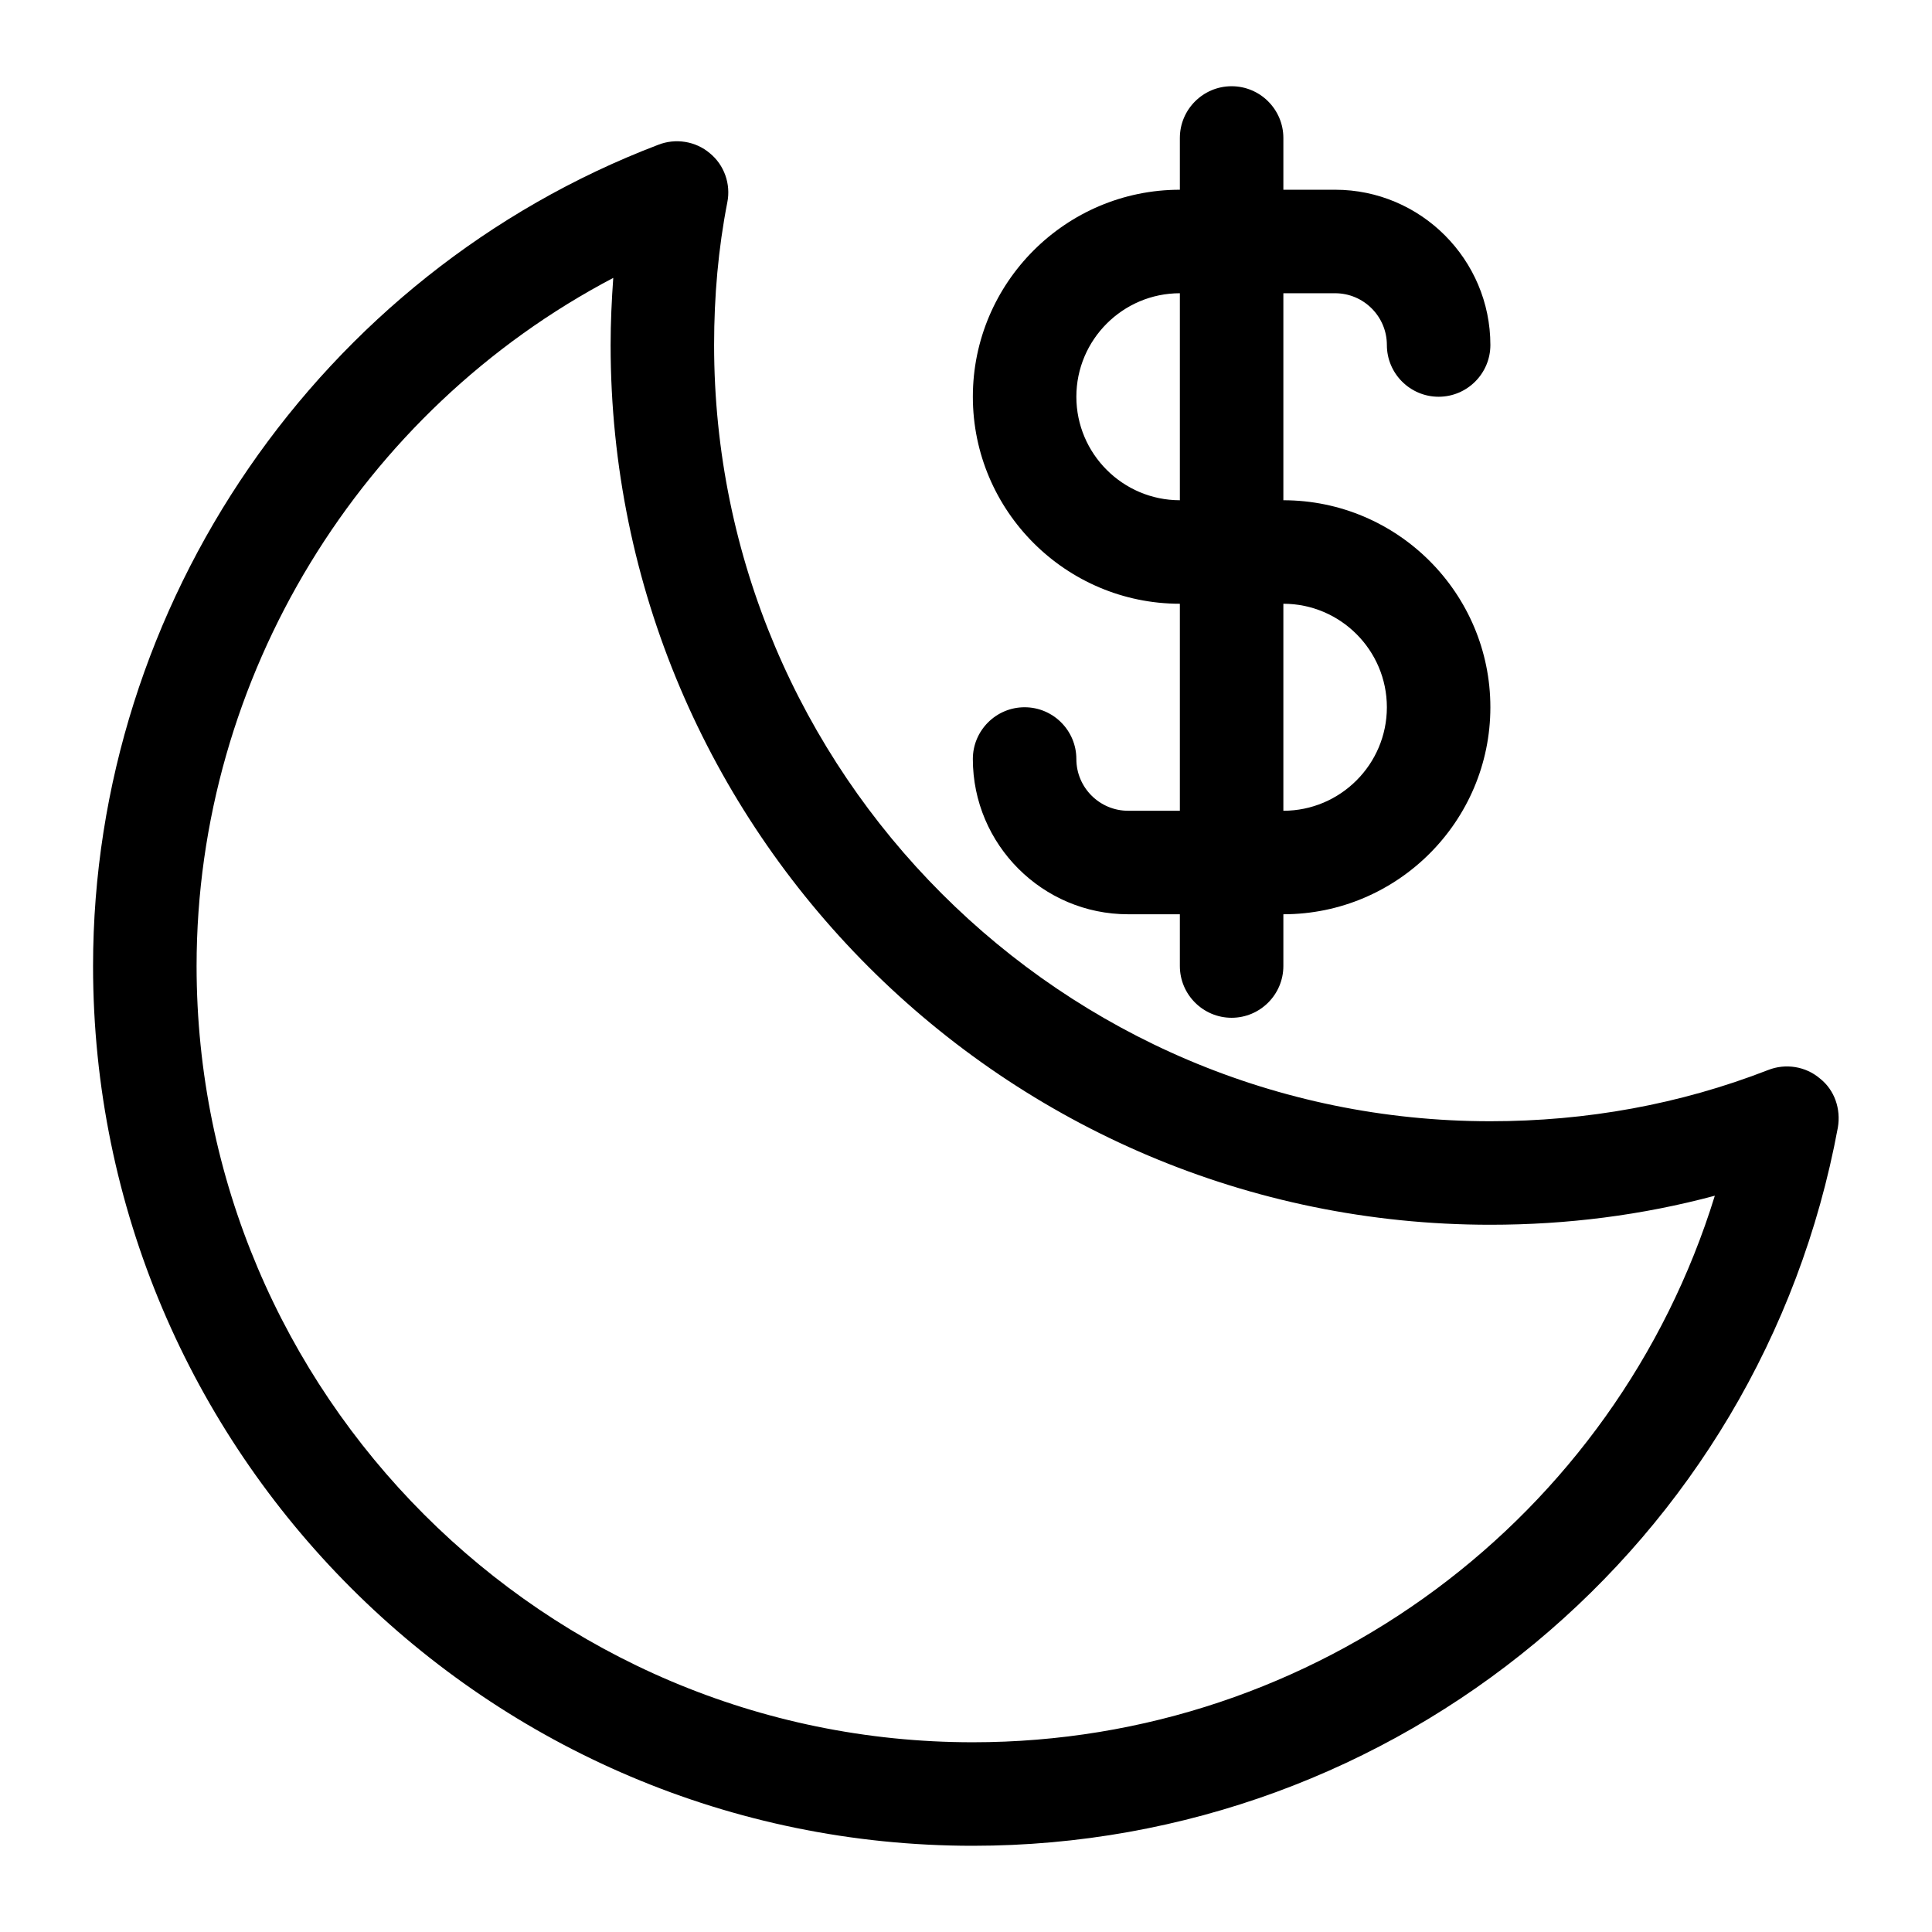
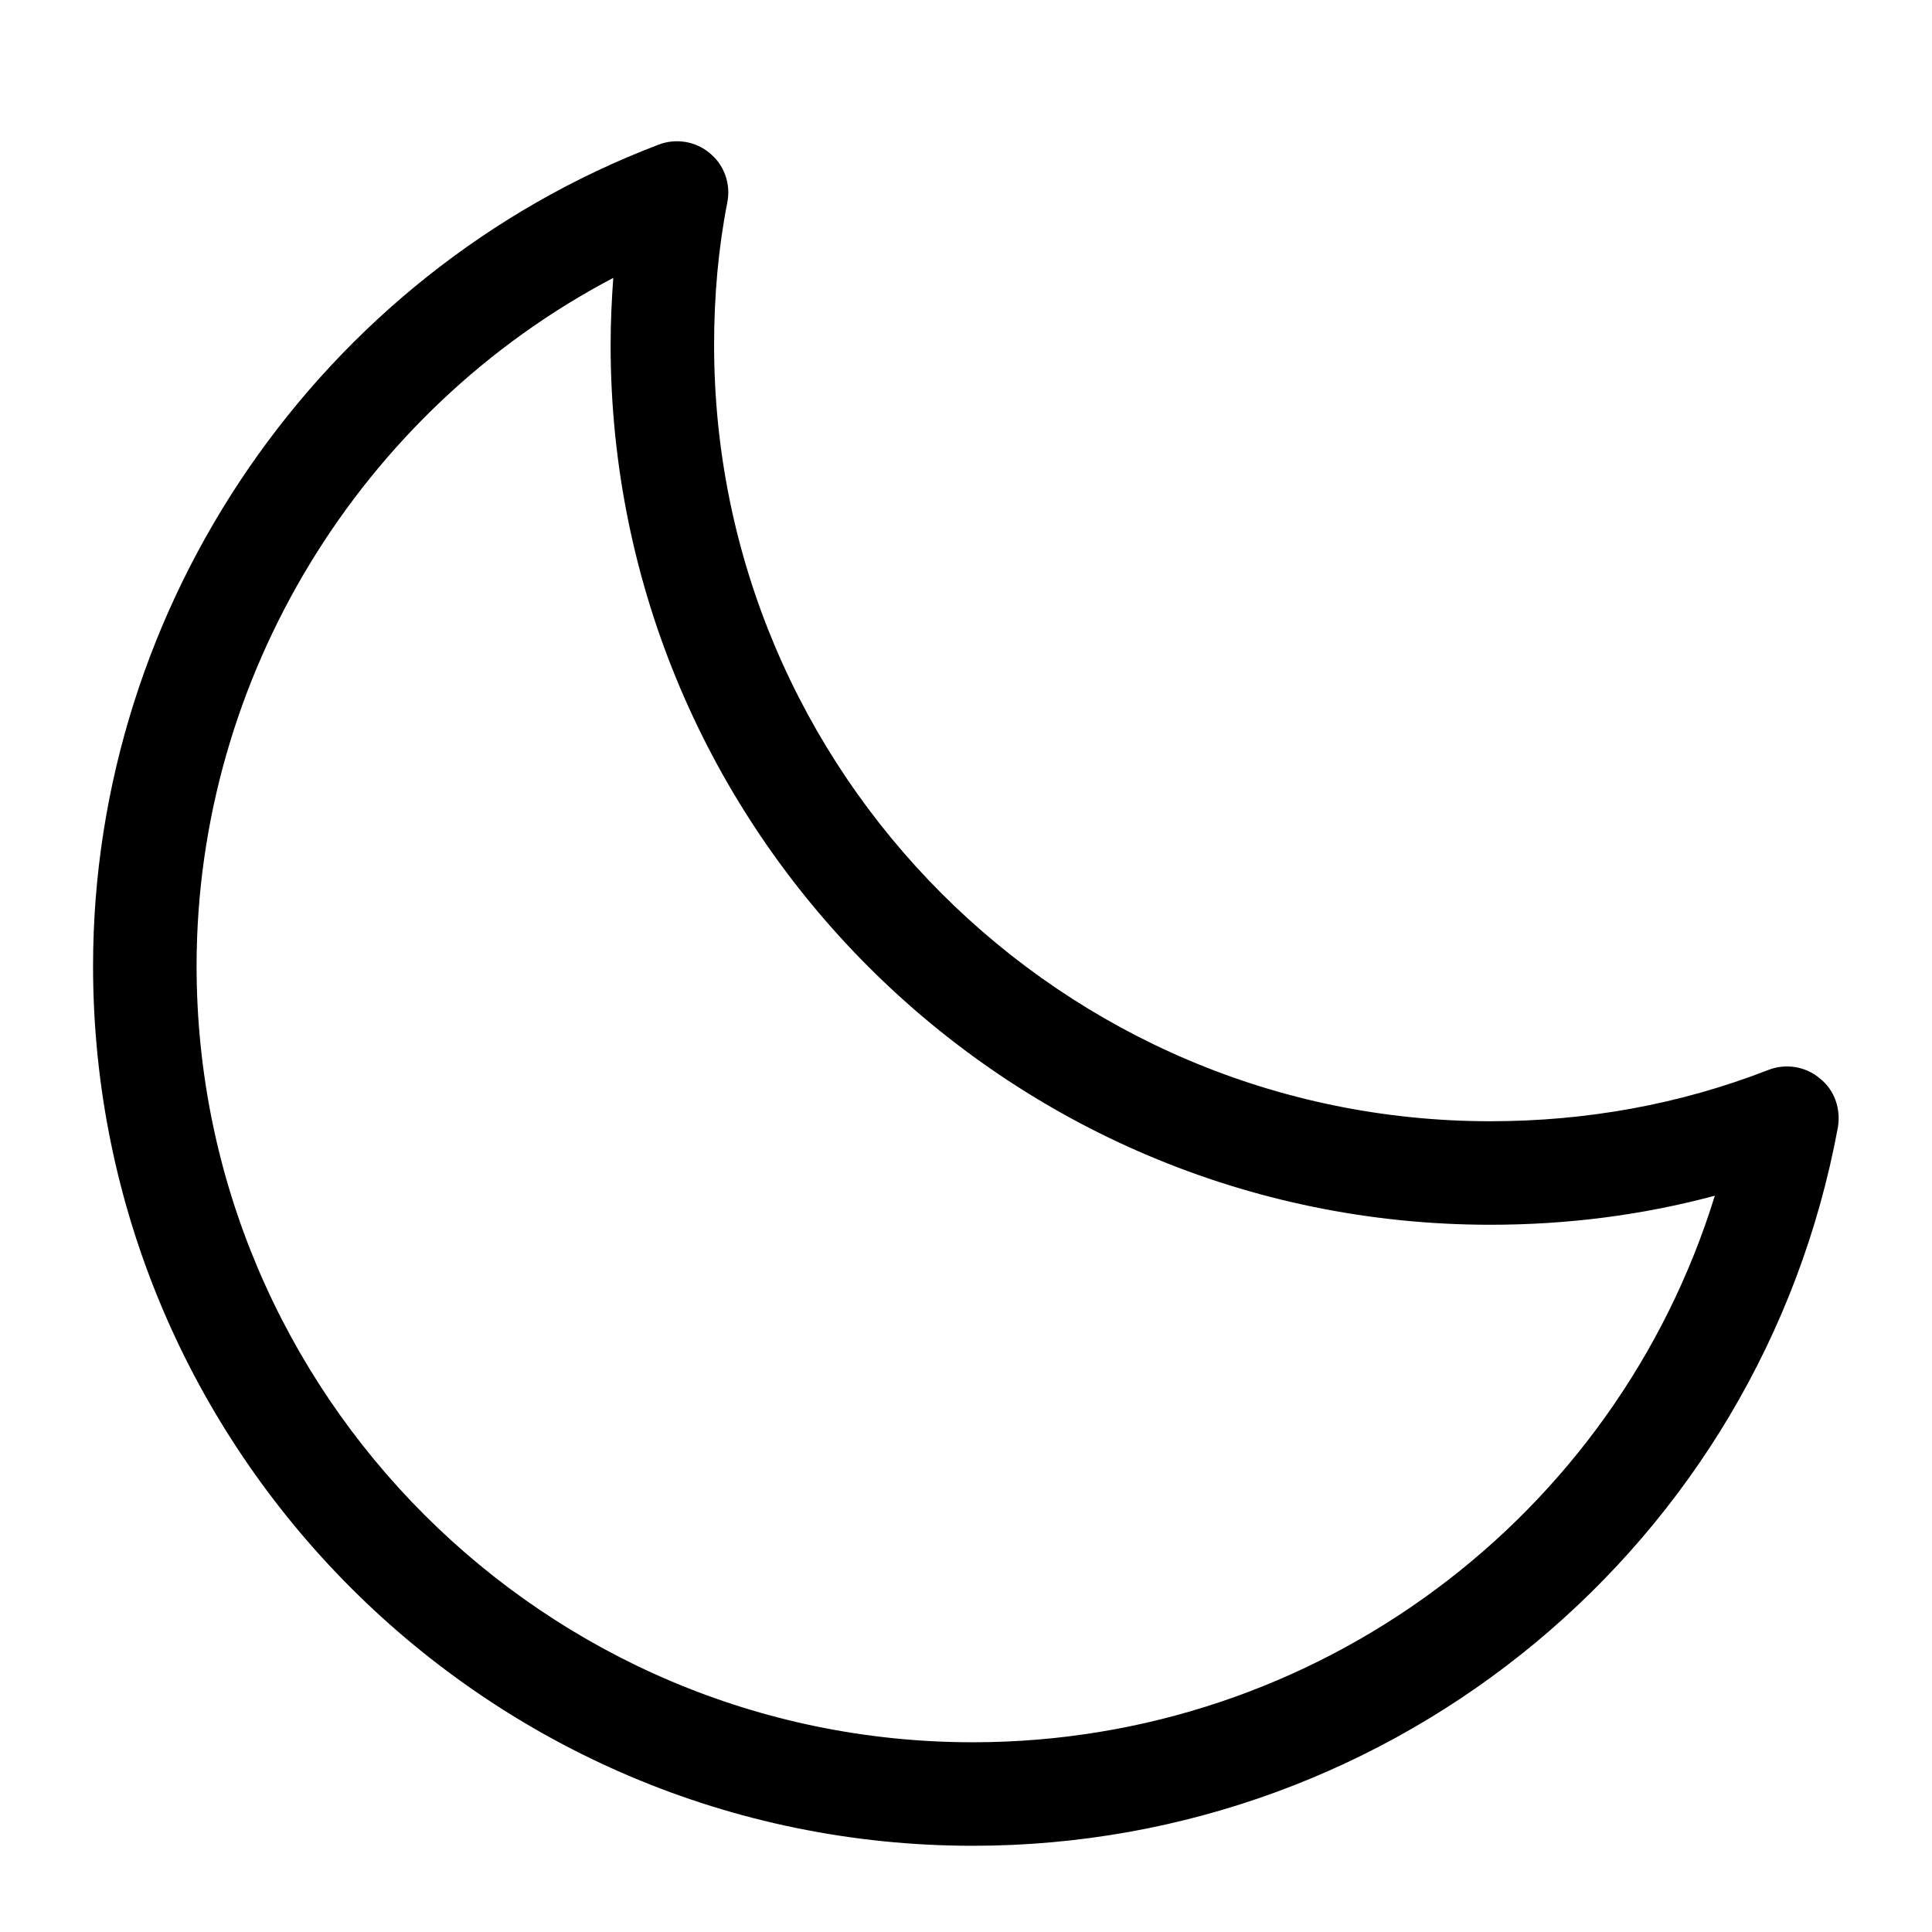
<svg xmlns="http://www.w3.org/2000/svg" fill="#000000" width="800px" height="800px" version="1.1" viewBox="144 144 512 512">
  <g>
-     <path d="m442.96 358.86c-7.559 0-13.715-6.156-13.715-13.715s-6.156-13.715-13.715-13.715-13.715 6.156-13.715 13.715c0 22.672 18.473 41.145 41.145 41.145h13.715v13.715c0 7.559 6.156 13.715 13.715 13.715s13.715-6.156 13.715-13.715v-13.715c30.23 0 54.859-24.629 54.859-54.859s-24.629-54.859-54.859-54.859v-54.859h13.715c7.559 0 13.715 6.156 13.715 13.715s6.156 13.715 13.715 13.715 13.715-6.156 13.715-13.715c0-22.672-18.473-41.145-41.145-41.145h-13.715v-13.715c0-7.559-6.156-13.715-13.715-13.715s-13.715 6.156-13.715 13.715v13.715c-30.23 0-54.859 24.629-54.859 54.859s24.629 54.859 54.859 54.859v54.859zm41.145-54.859c15.113 0 27.43 12.316 27.43 27.43s-12.316 27.43-27.43 27.43zm-54.859-54.859c0-15.113 12.316-27.43 27.43-27.43v54.859c-15.113 0-27.43-12.316-27.43-27.43z" />
    <path d="m401.82 633.15c112.38 0 208.8-80.051 229.23-190.33 0.84-4.898-0.84-9.938-4.758-13.016-3.777-3.219-9.098-4.059-13.715-2.238-23.371 9.098-48.141 13.574-73.613 13.574-113.5 0-205.72-92.363-205.72-205.72 0-13.016 1.121-25.609 3.5-37.785 0.98-4.898-0.84-9.938-4.617-13.016-3.777-3.219-9.098-4.059-13.715-2.238-89.566 34.148-149.75 121.62-149.75 217.62 0 128.61 104.54 233.15 233.15 233.15zm-95.301-415.5c-0.418 5.879-0.699 11.754-0.699 17.773 0 128.61 104.54 233.15 233.15 233.15 20.293 0 40.164-2.519 59.477-7.695-26.312 85.223-105.52 144.84-196.63 144.84-113.5 0-205.72-92.363-205.72-205.72 0-76.691 43.527-147.23 110.42-182.35z" />
  </g>
</svg>